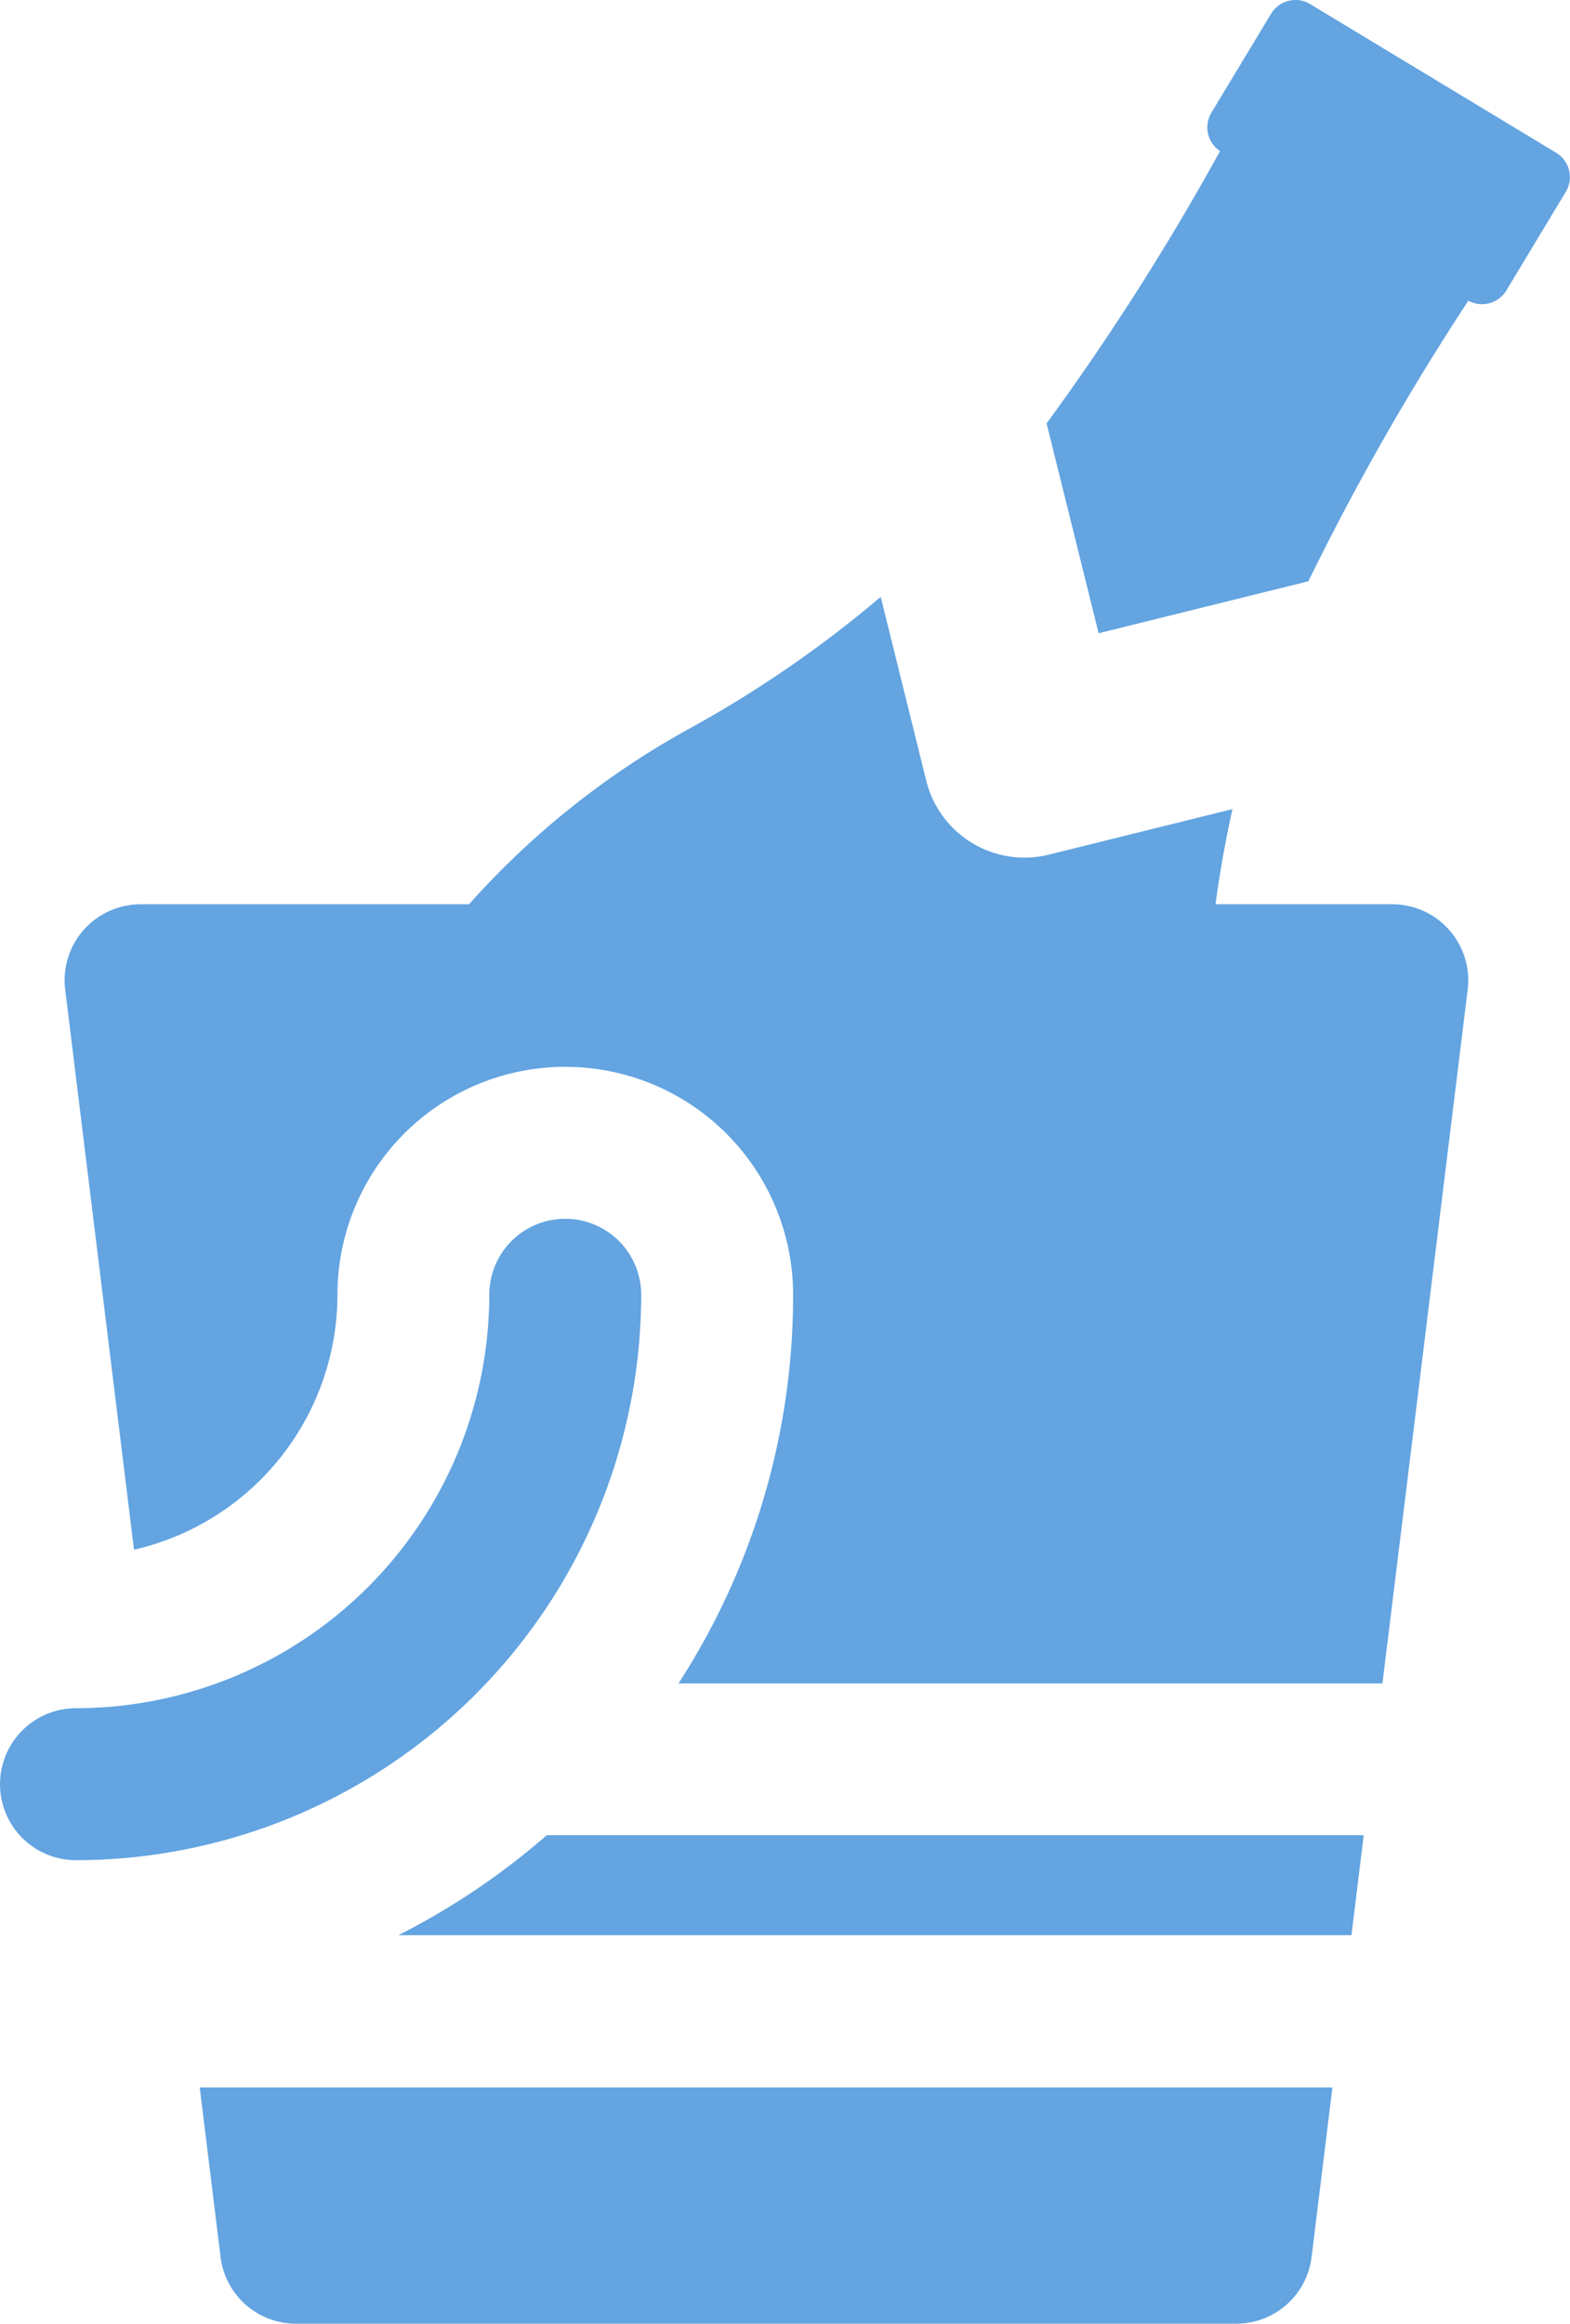
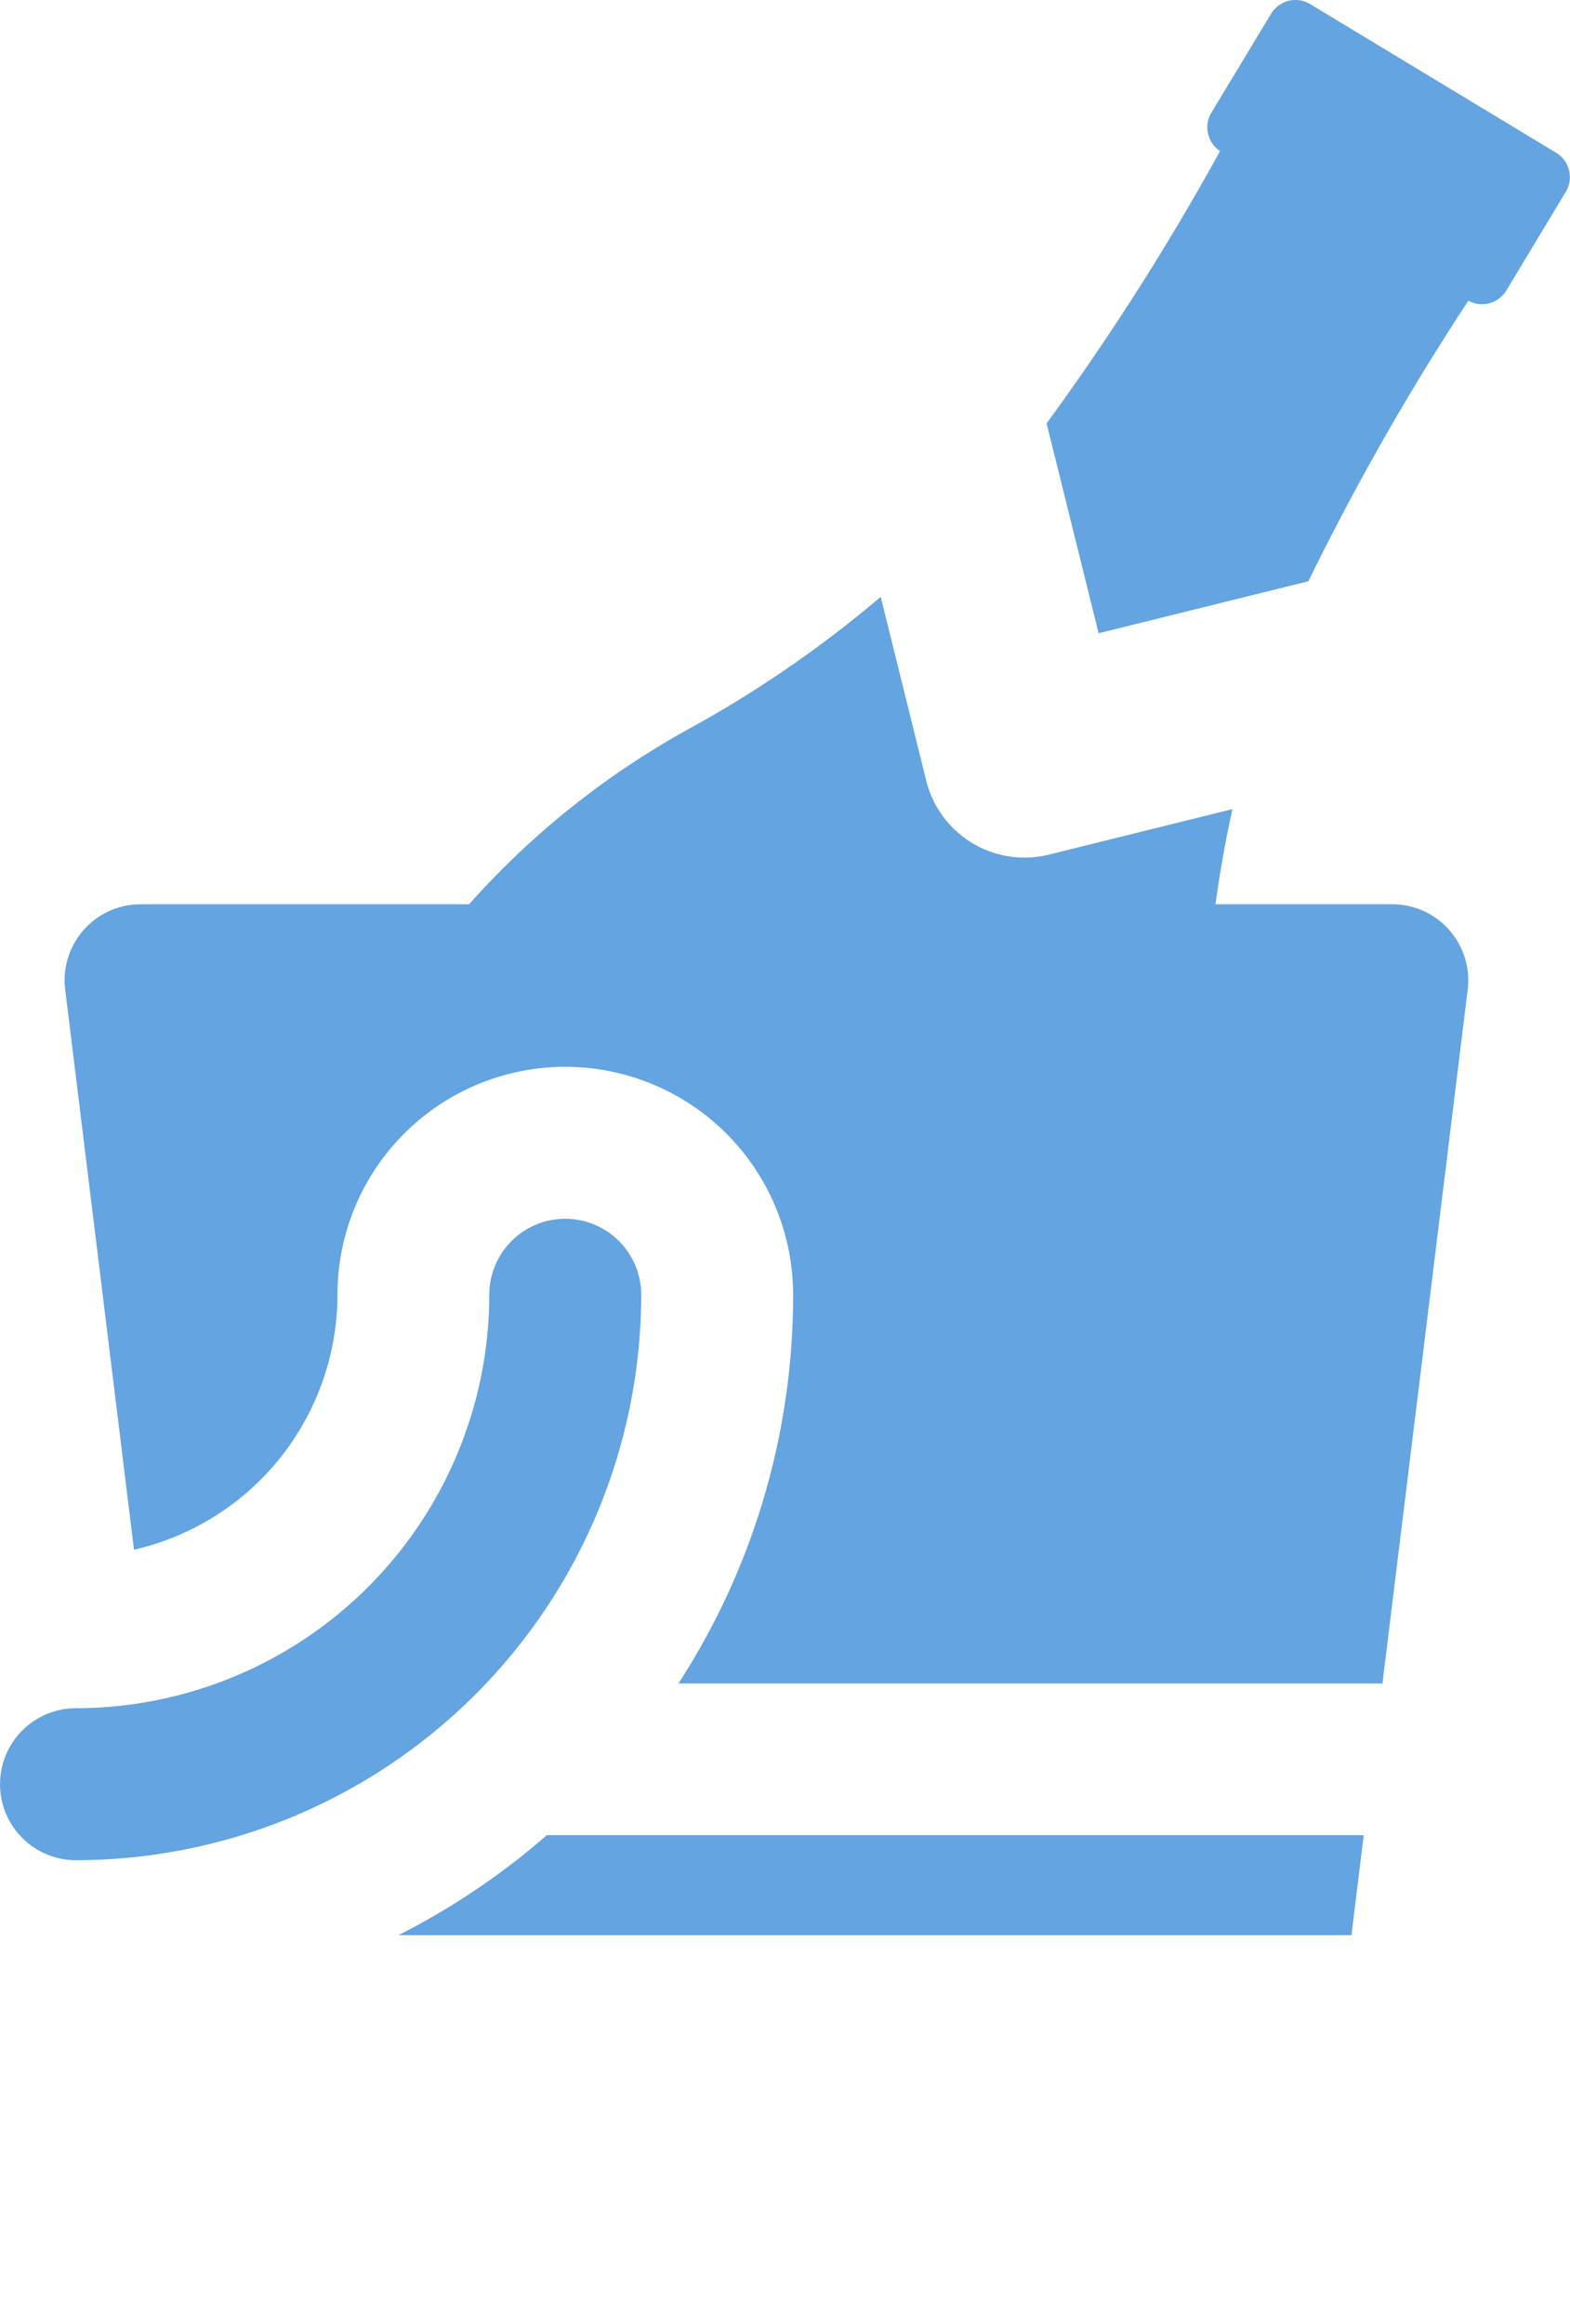
<svg xmlns="http://www.w3.org/2000/svg" width="19.461" height="28.792" viewBox="0 0 19.461 28.792">
  <g id="champagne-svgrepo-com_1_" data-name="champagne-svgrepo-com (1)" transform="translate(-82.965 0.001)">
    <g id="Grupo_6015" data-name="Grupo 6015" transform="translate(87.903 22.741)">
      <g id="Grupo_6014" data-name="Grupo 6014" transform="translate(0)">
        <path id="Trazado_4088" data-name="Trazado 4088" d="M172.609,404.4a8.923,8.923,0,0,1-1.84,1.239h11.814l.152-1.239Z" transform="translate(-170.769 -404.404)" fill="#63a4e1" />
      </g>
    </g>
    <g id="Grupo_6017" data-name="Grupo 6017" transform="translate(85.444 25.863)">
      <g id="Grupo_6016" data-name="Grupo 6016">
-         <path id="Trazado_4089" data-name="Trazado 4089" d="M128.941,459.924h-1.9l.258,2.1a.941.941,0,0,0,.934.827h11.656a.941.941,0,0,0,.934-.827l.258-2.1Z" transform="translate(-127.044 -459.924)" fill="#63a4e1" />
-       </g>
+         </g>
    </g>
    <g id="Grupo_6019" data-name="Grupo 6019" transform="translate(83.765 7.394)">
      <g id="Grupo_6018" data-name="Grupo 6018" transform="translate(0)">
        <path id="Trazado_4090" data-name="Trazado 4090" d="M113.648,135.313h-2.19q.08-.594.21-1.179l-2.276.564a1.255,1.255,0,0,1-1.52-.917l-.564-2.277a14.292,14.292,0,0,1-2.367,1.63,10.318,10.318,0,0,0-2.736,2.179H98.133a.942.942,0,0,0-.934,1.056l.853,6.941a3.246,3.246,0,0,0,2.522-3.159,2.824,2.824,0,1,1,5.648,0,8.837,8.837,0,0,1-1.421,4.816h8.726l1.057-8.6A.942.942,0,0,0,113.648,135.313Z" transform="translate(-97.191 -131.504)" fill="#63a4e1" />
      </g>
    </g>
    <g id="Grupo_6021" data-name="Grupo 6021" transform="translate(95.936 -0.001)">
      <g id="Grupo_6020" data-name="Grupo 6020" transform="translate(0 0)">
        <path id="Trazado_4091" data-name="Trazado 4091" d="M319.963,1.9h0l-.013-.008h0L316.9.05h0l-.013-.008h0a.353.353,0,0,0-.471.127l-.74,1.226a.353.353,0,0,0,.107.476,31.145,31.145,0,0,1-2.15,3.374l.645,2.6,2.6-.644a31.588,31.588,0,0,1,1.983-3.476.353.353,0,0,0,.471-.127l.739-1.226A.353.353,0,0,0,319.963,1.9Z" transform="translate(-313.631 0.001)" fill="#63a4e1" />
      </g>
    </g>
    <g id="Grupo_6023" data-name="Grupo 6023" transform="translate(82.965 15.1)">
      <g id="Grupo_6022" data-name="Grupo 6022" transform="translate(0)">
        <path id="Trazado_4092" data-name="Trazado 4092" d="M89.971,268.534a.941.941,0,0,0-.941.941,5.129,5.129,0,0,1-5.123,5.123.941.941,0,0,0,0,1.883,7.014,7.014,0,0,0,7.006-7.006A.941.941,0,0,0,89.971,268.534Z" transform="translate(-82.965 -268.534)" fill="#63a4e1" />
      </g>
    </g>
  </g>
</svg>